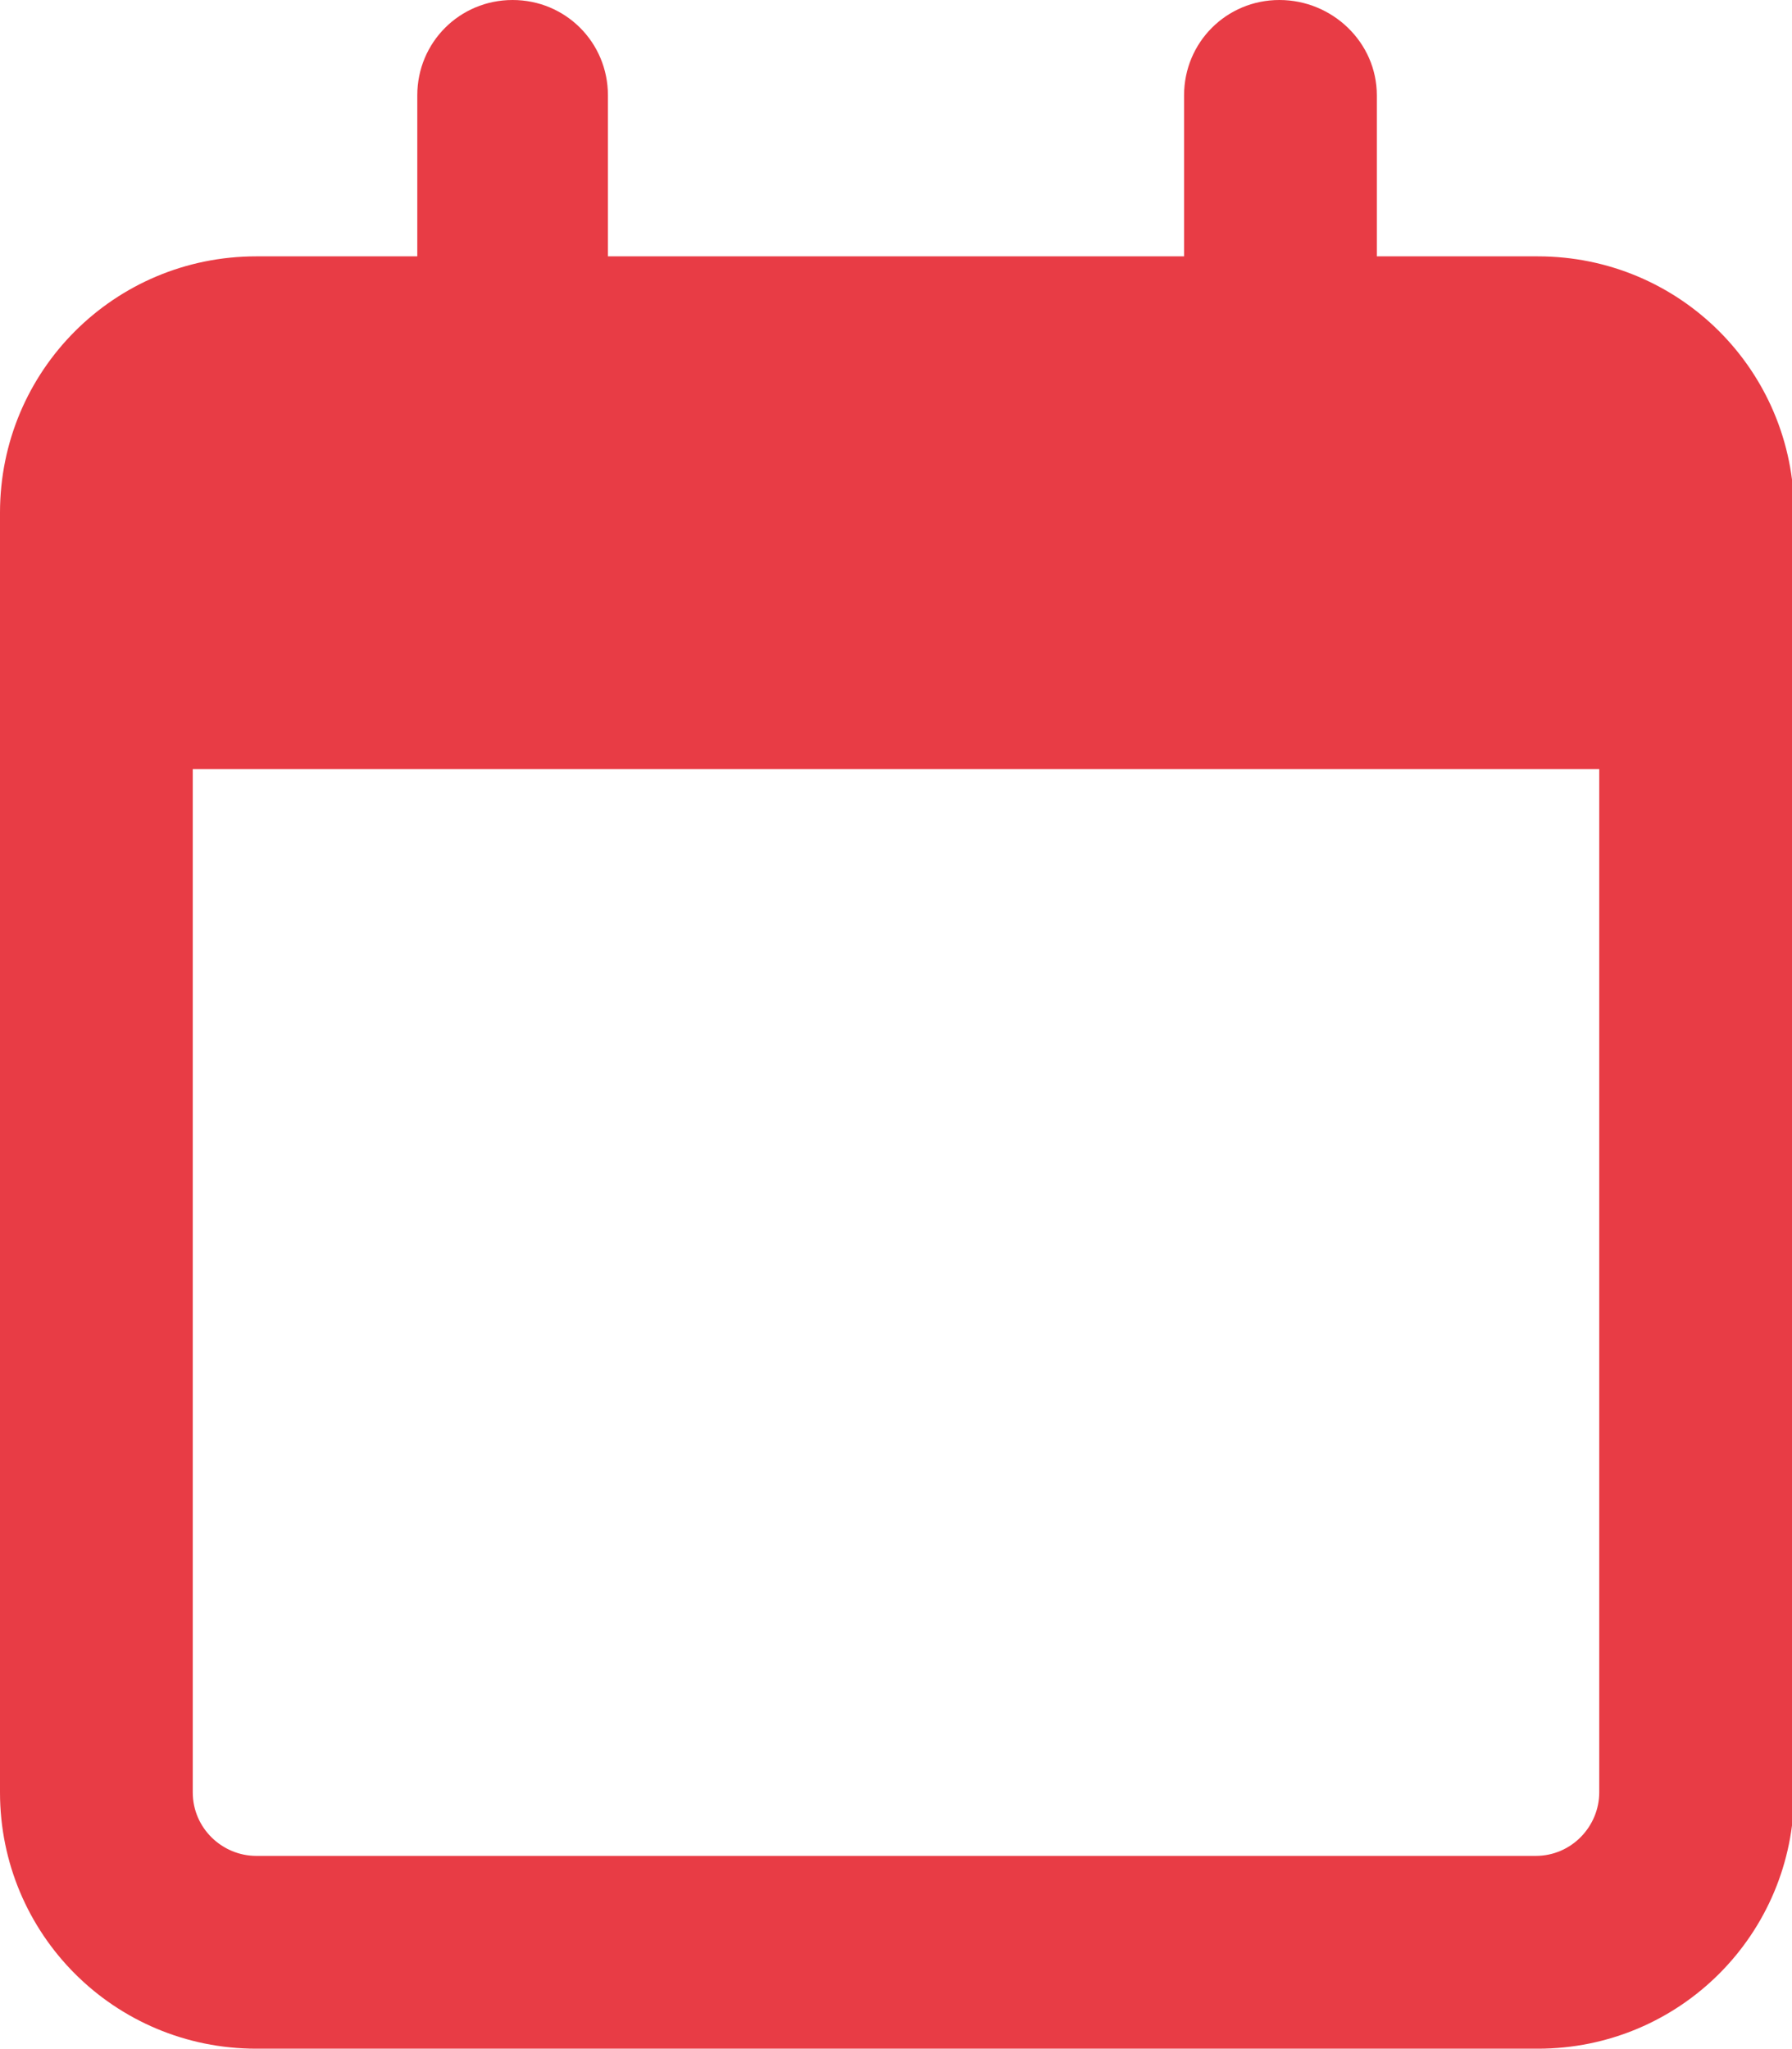
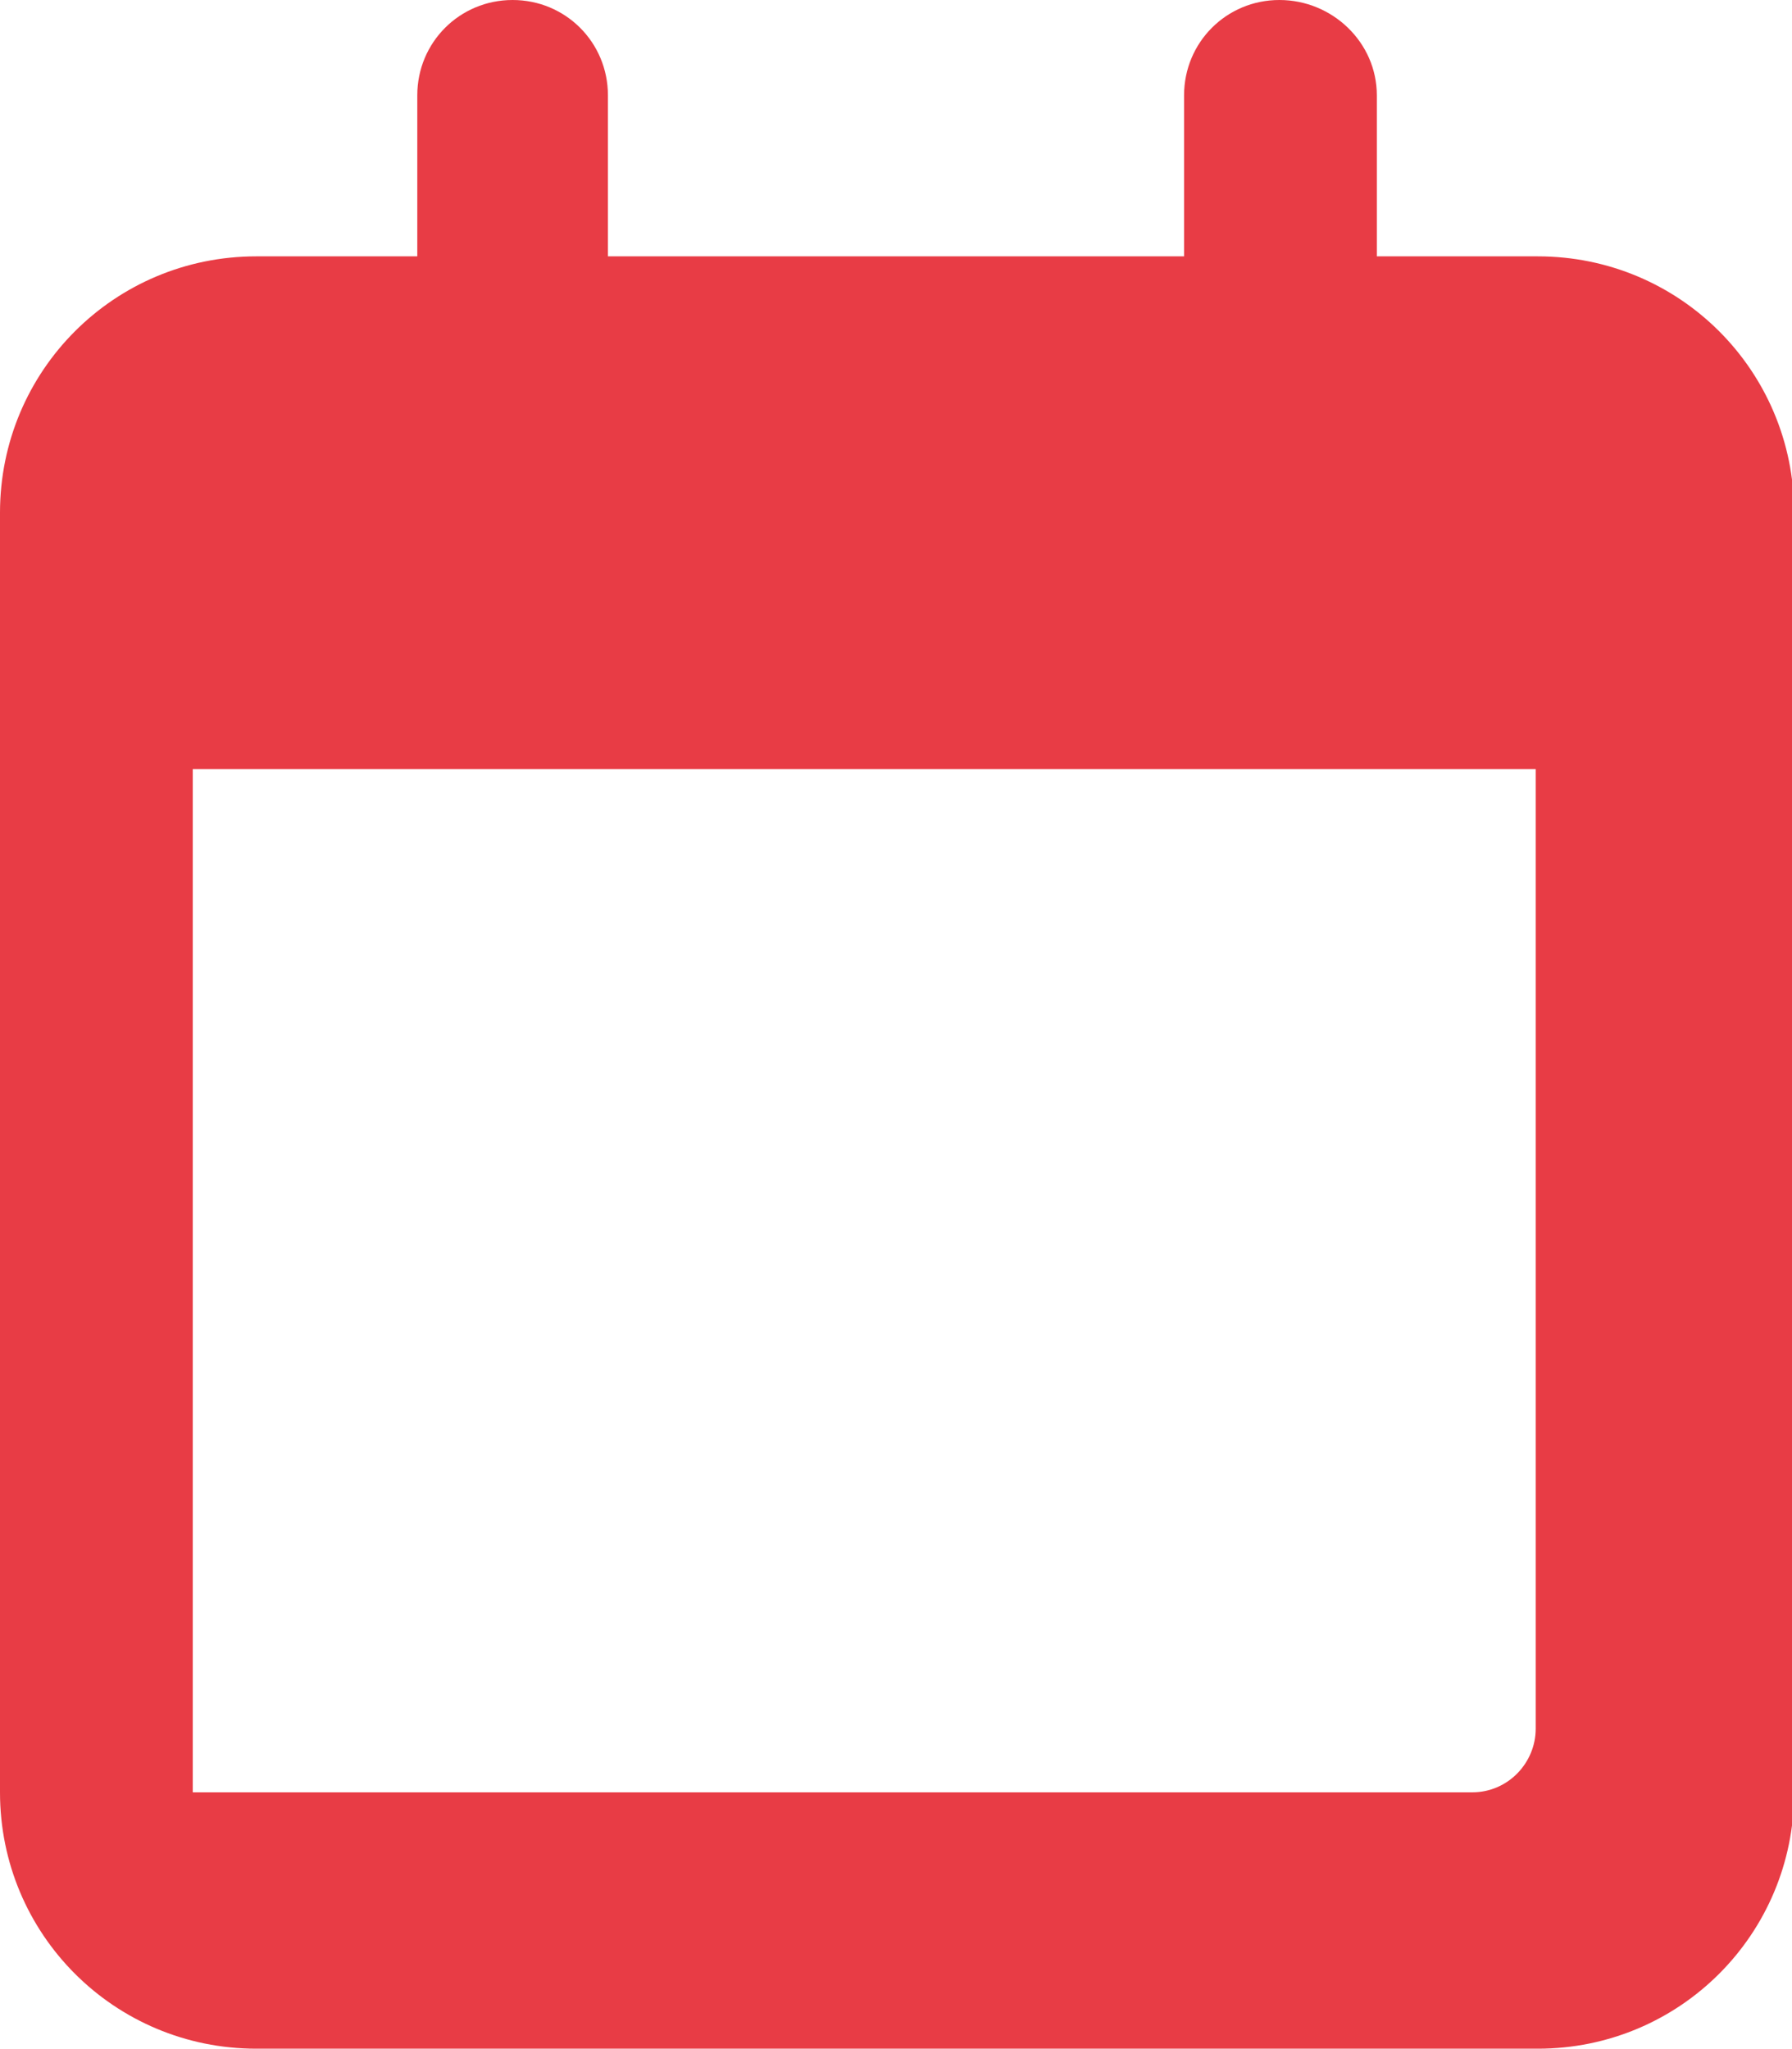
<svg xmlns="http://www.w3.org/2000/svg" version="1.1" id="Layer_1" x="0px" y="0px" viewBox="0 0 84.6 96.7" style="enable-background:new 0 0 84.6 96.7;" xml:space="preserve">
  <style type="text/css"> .st0{fill:#E83C45;} .st1{fill:#007786;} </style>
  <g>
-     <path class="st0" d="M28.7,12.1h27.2V4.5c0-2.5,2-4.5,4.5-4.5S65,2,65,4.5v7.6h7.6c6.7,0,12.1,5.4,12.1,12.1v60.4 c0,6.7-5.4,12.1-12.1,12.1H12.1C5.4,96.7,0,91.3,0,84.6V24.2c0-6.7,5.4-12.1,12.1-12.1h7.6V4.5c0-2.5,2-4.5,4.5-4.5s4.5,2,4.5,4.5 V12.1z M9.1,84.6c0,1.7,1.4,3,3,3h60.4c1.7,0,3-1.4,3-3V36.3H9.1V84.6z" />
+     <path class="st0" d="M28.7,12.1h27.2V4.5c0-2.5,2-4.5,4.5-4.5S65,2,65,4.5v7.6h7.6c6.7,0,12.1,5.4,12.1,12.1v60.4 c0,6.7-5.4,12.1-12.1,12.1H12.1C5.4,96.7,0,91.3,0,84.6V24.2c0-6.7,5.4-12.1,12.1-12.1h7.6V4.5c0-2.5,2-4.5,4.5-4.5s4.5,2,4.5,4.5 V12.1z M9.1,84.6h60.4c1.7,0,3-1.4,3-3V36.3H9.1V84.6z" />
  </g>
</svg>